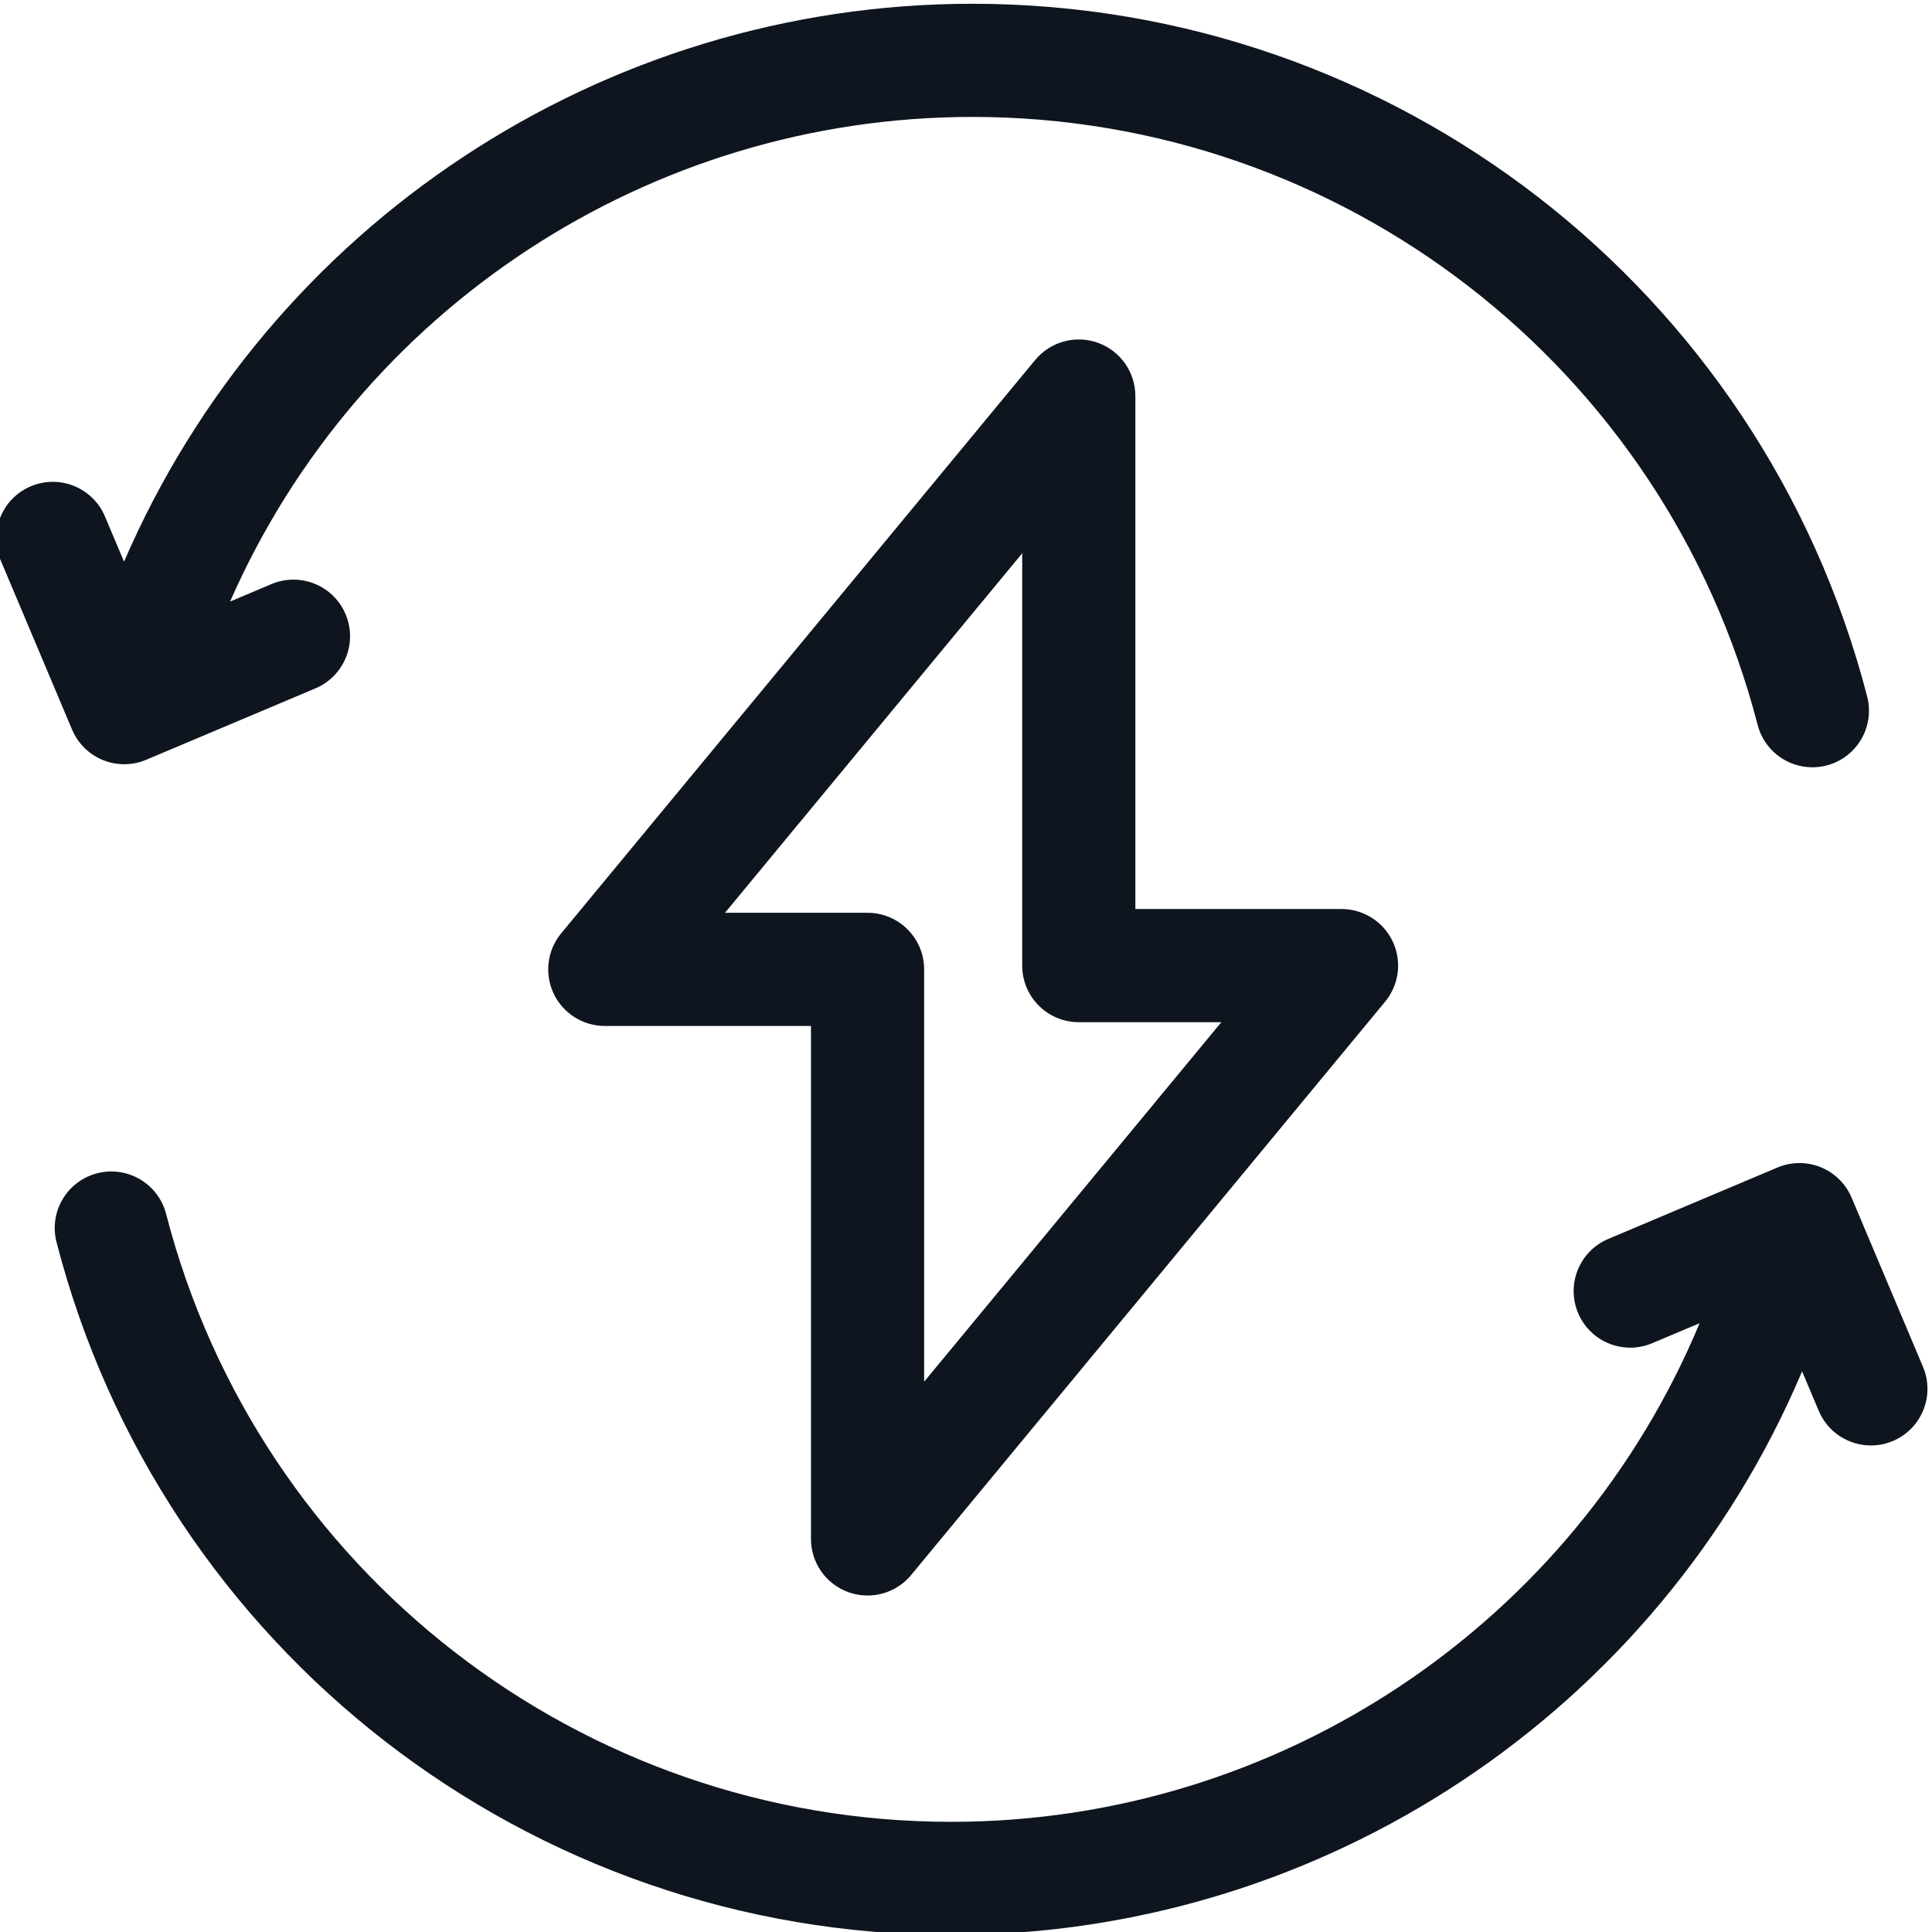
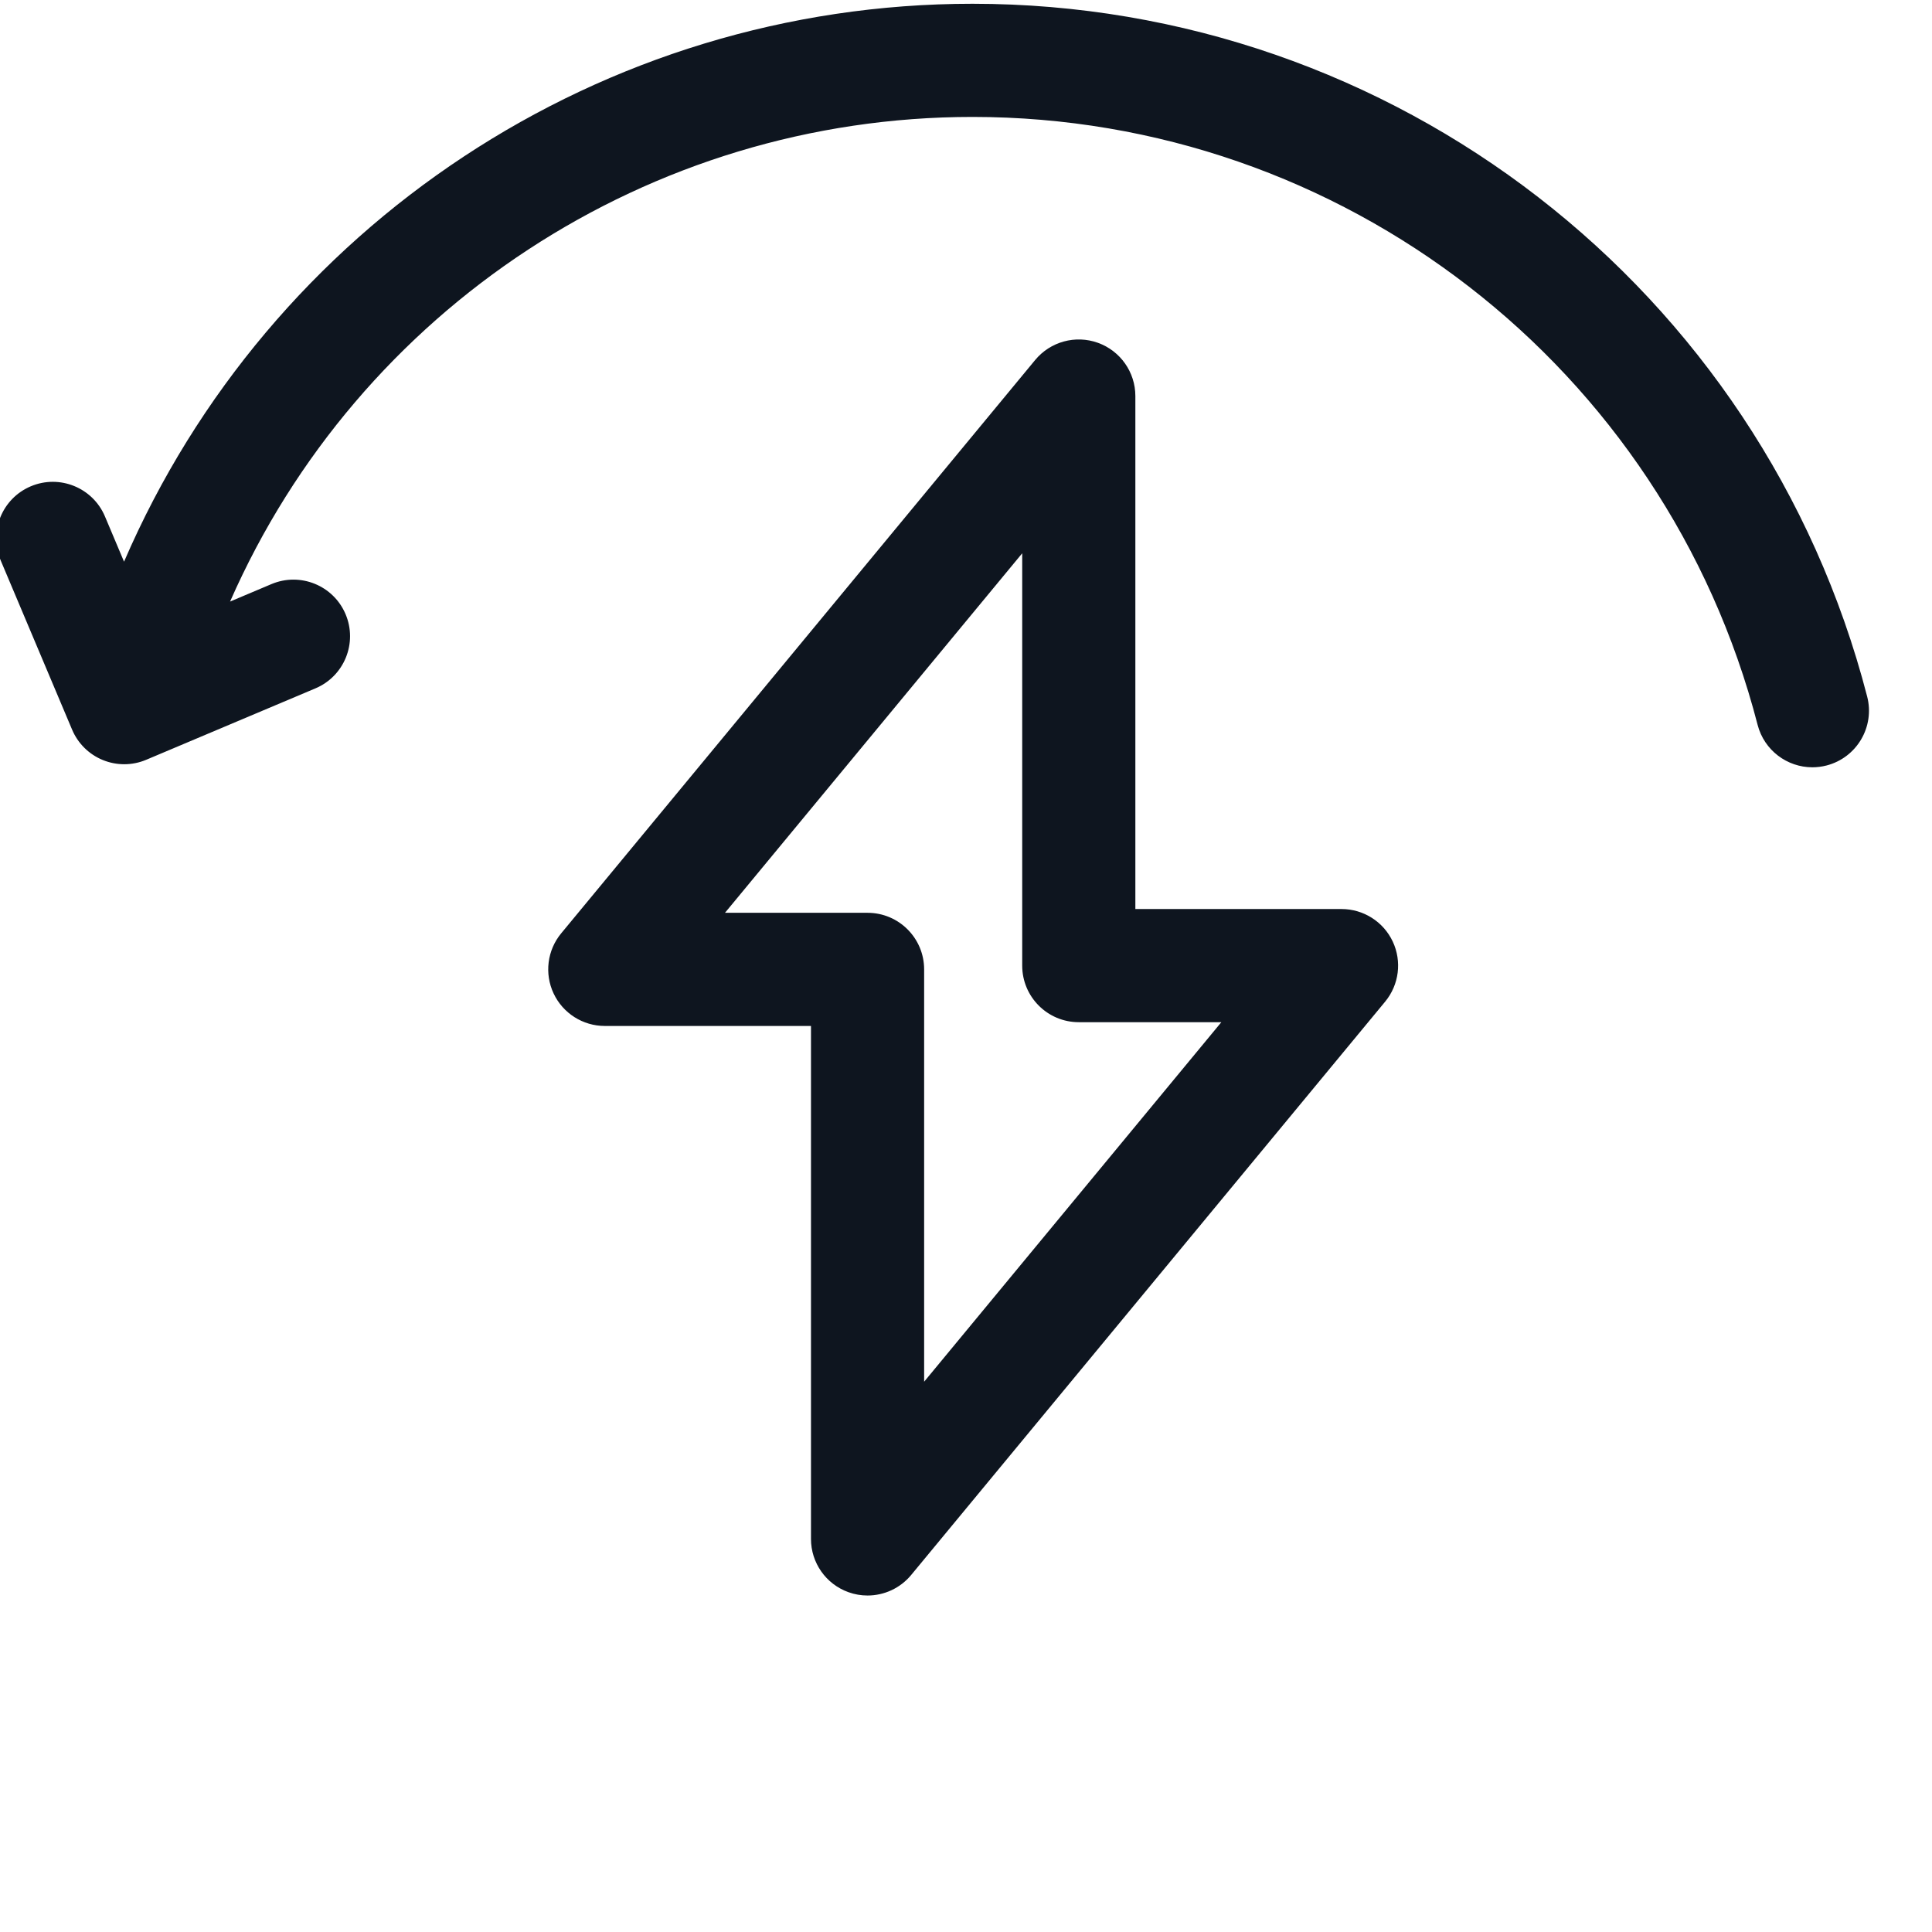
<svg xmlns="http://www.w3.org/2000/svg" width="100%" height="100%" viewBox="0 0 2130 2130" xml:space="preserve" style="fill-rule:evenodd;clip-rule:evenodd;stroke-linejoin:round;stroke-miterlimit:2;">
  <path d="M113.482,837.96c7.538,3.07 15.514,4.597 23.49,4.597c8.252,-0 16.504,-1.641 24.252,-4.922l186.582,-78.736c31.725,-13.402 46.605,-49.984 33.203,-81.725c-13.385,-31.742 -49.983,-46.605 -81.725,-33.22l-45.63,19.266c141.602,-322.351 462.004,-534.307 818.5,-534.307c407.602,0 763.546,275.617 865.593,670.239c7.277,28.119 32.586,46.783 60.347,46.783c5.166,0 10.429,-0.649 15.659,-1.998c33.35,-8.625 53.395,-42.657 44.77,-76.007c-116.277,-449.706 -521.896,-763.773 -986.369,-763.773c-408.527,0 -775.42,244.282 -935.393,615.09l-21.053,-49.903c-13.402,-31.725 -49.984,-46.605 -81.725,-33.219c-31.741,13.401 -46.605,50 -33.22,81.725l78.736,186.581c6.433,15.237 18.649,27.307 33.983,33.529Z" style="fill:#0e151f;fill-rule:nonzero;" />
-   <path d="M2120.09,1506.95l-78.735,-186.565c-6.433,-15.254 -18.665,-27.307 -33.984,-33.545c-15.334,-6.221 -32.504,-6.107 -47.741,0.325l-186.582,78.753c-31.725,13.385 -46.605,49.983 -33.203,81.724c13.385,31.742 49.983,46.605 81.725,33.204l52.225,-22.044c-138.06,330.994 -462.946,549.739 -825.079,549.739c-407.618,-0 -763.562,-275.617 -865.609,-670.239c-8.625,-33.365 -42.657,-53.378 -76.007,-44.785c-33.349,8.626 -53.394,42.657 -44.769,76.007c116.277,449.706 521.896,763.773 986.385,763.773c410.817,-0 779.546,-247.043 938.058,-621.376l18.372,43.535c10.055,23.83 33.171,38.141 57.505,38.141c8.073,0 16.309,-1.575 24.22,-4.922c31.741,-13.401 46.605,-49.983 33.219,-81.725Z" style="fill:#0e151f;fill-rule:nonzero;" />
  <path d="M935.345,1755.34c6.904,2.502 14.051,3.688 21.118,3.688c18.242,-0 35.997,-8.009 48.083,-22.628l522.545,-632.081c15.4,-18.632 18.649,-44.461 8.366,-66.326c-10.299,-21.848 -32.277,-35.802 -56.432,-35.802l-227.306,0l-0,-565.544c-0,-26.316 -16.505,-49.789 -41.261,-58.707c-24.74,-8.902 -52.42,-1.316 -69.201,18.957l-522.545,632.081c-15.4,18.616 -18.649,44.46 -8.366,66.309c10.299,21.865 32.294,35.819 56.449,35.819l227.306,-0l-0,565.544c-0.016,26.316 16.488,49.789 41.244,58.69Zm-136.062,-748.99l327.68,-396.361l-0,454.58c-0,34.454 27.923,62.378 62.378,62.378l157.163,0l-327.663,396.36l-0,-454.579c-0,-34.454 -27.94,-62.378 -62.378,-62.378l-157.18,-0Z" style="fill:#0e151f;fill-rule:nonzero;" />
</svg>